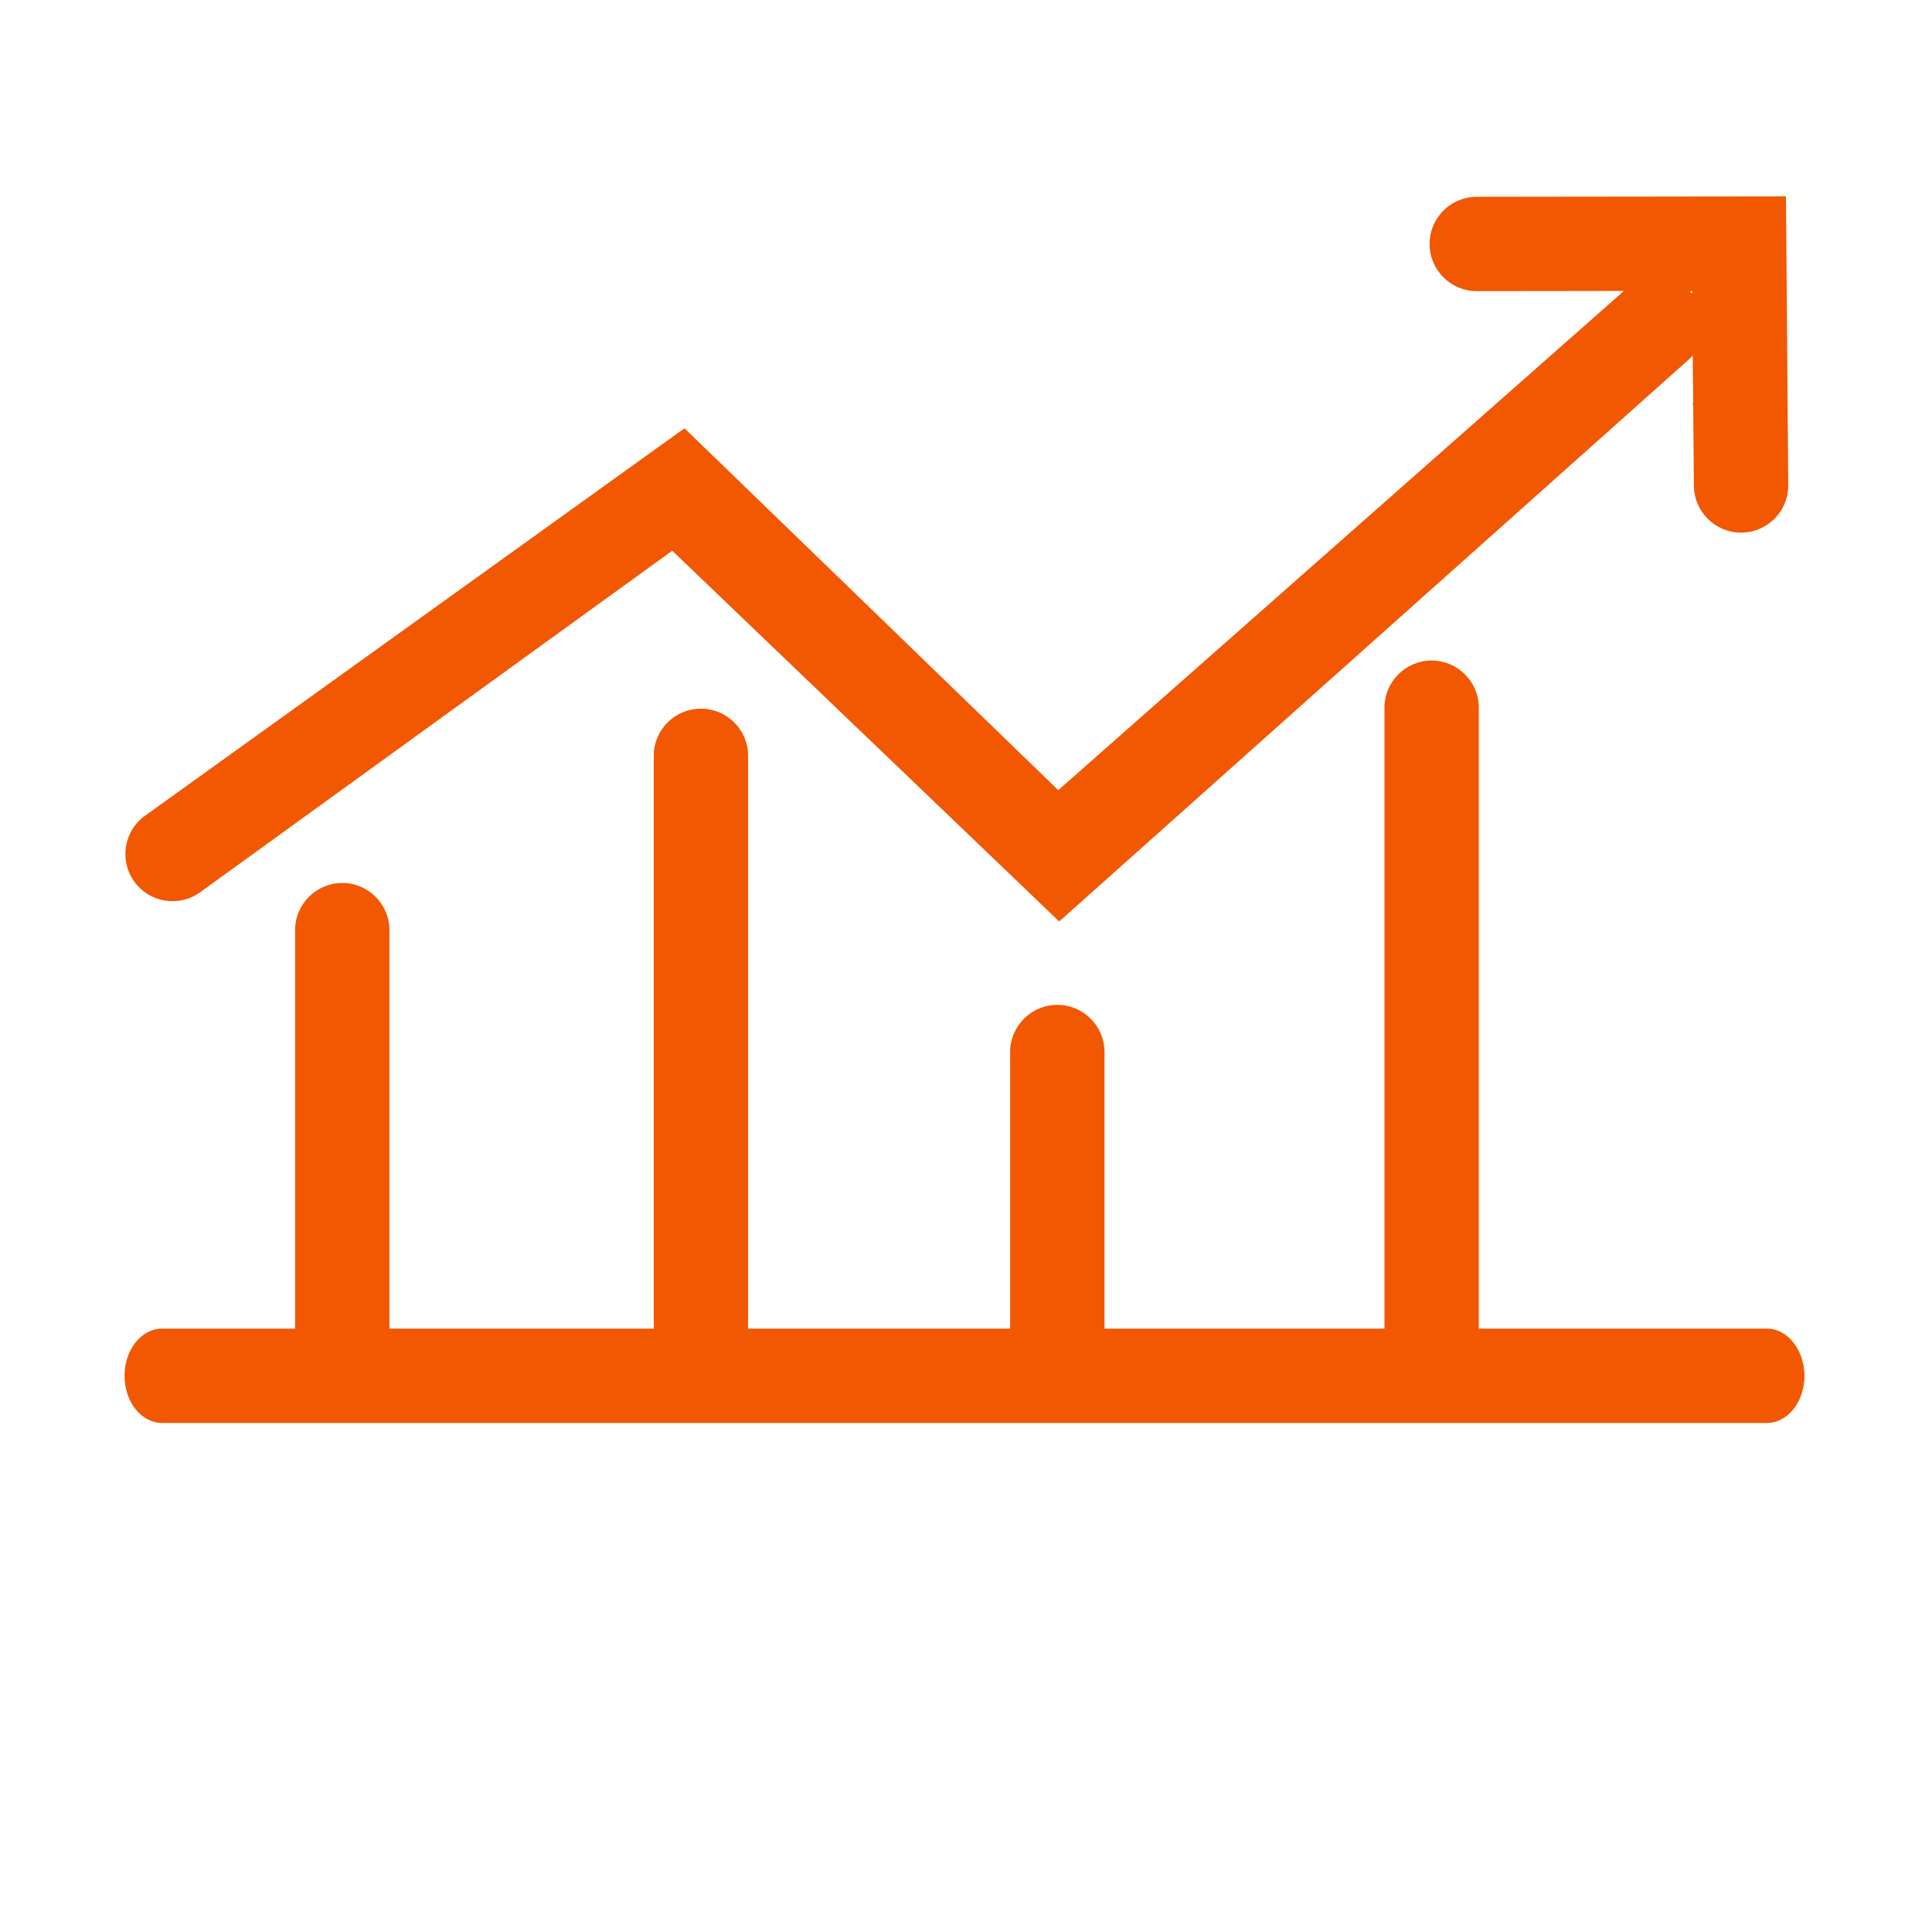
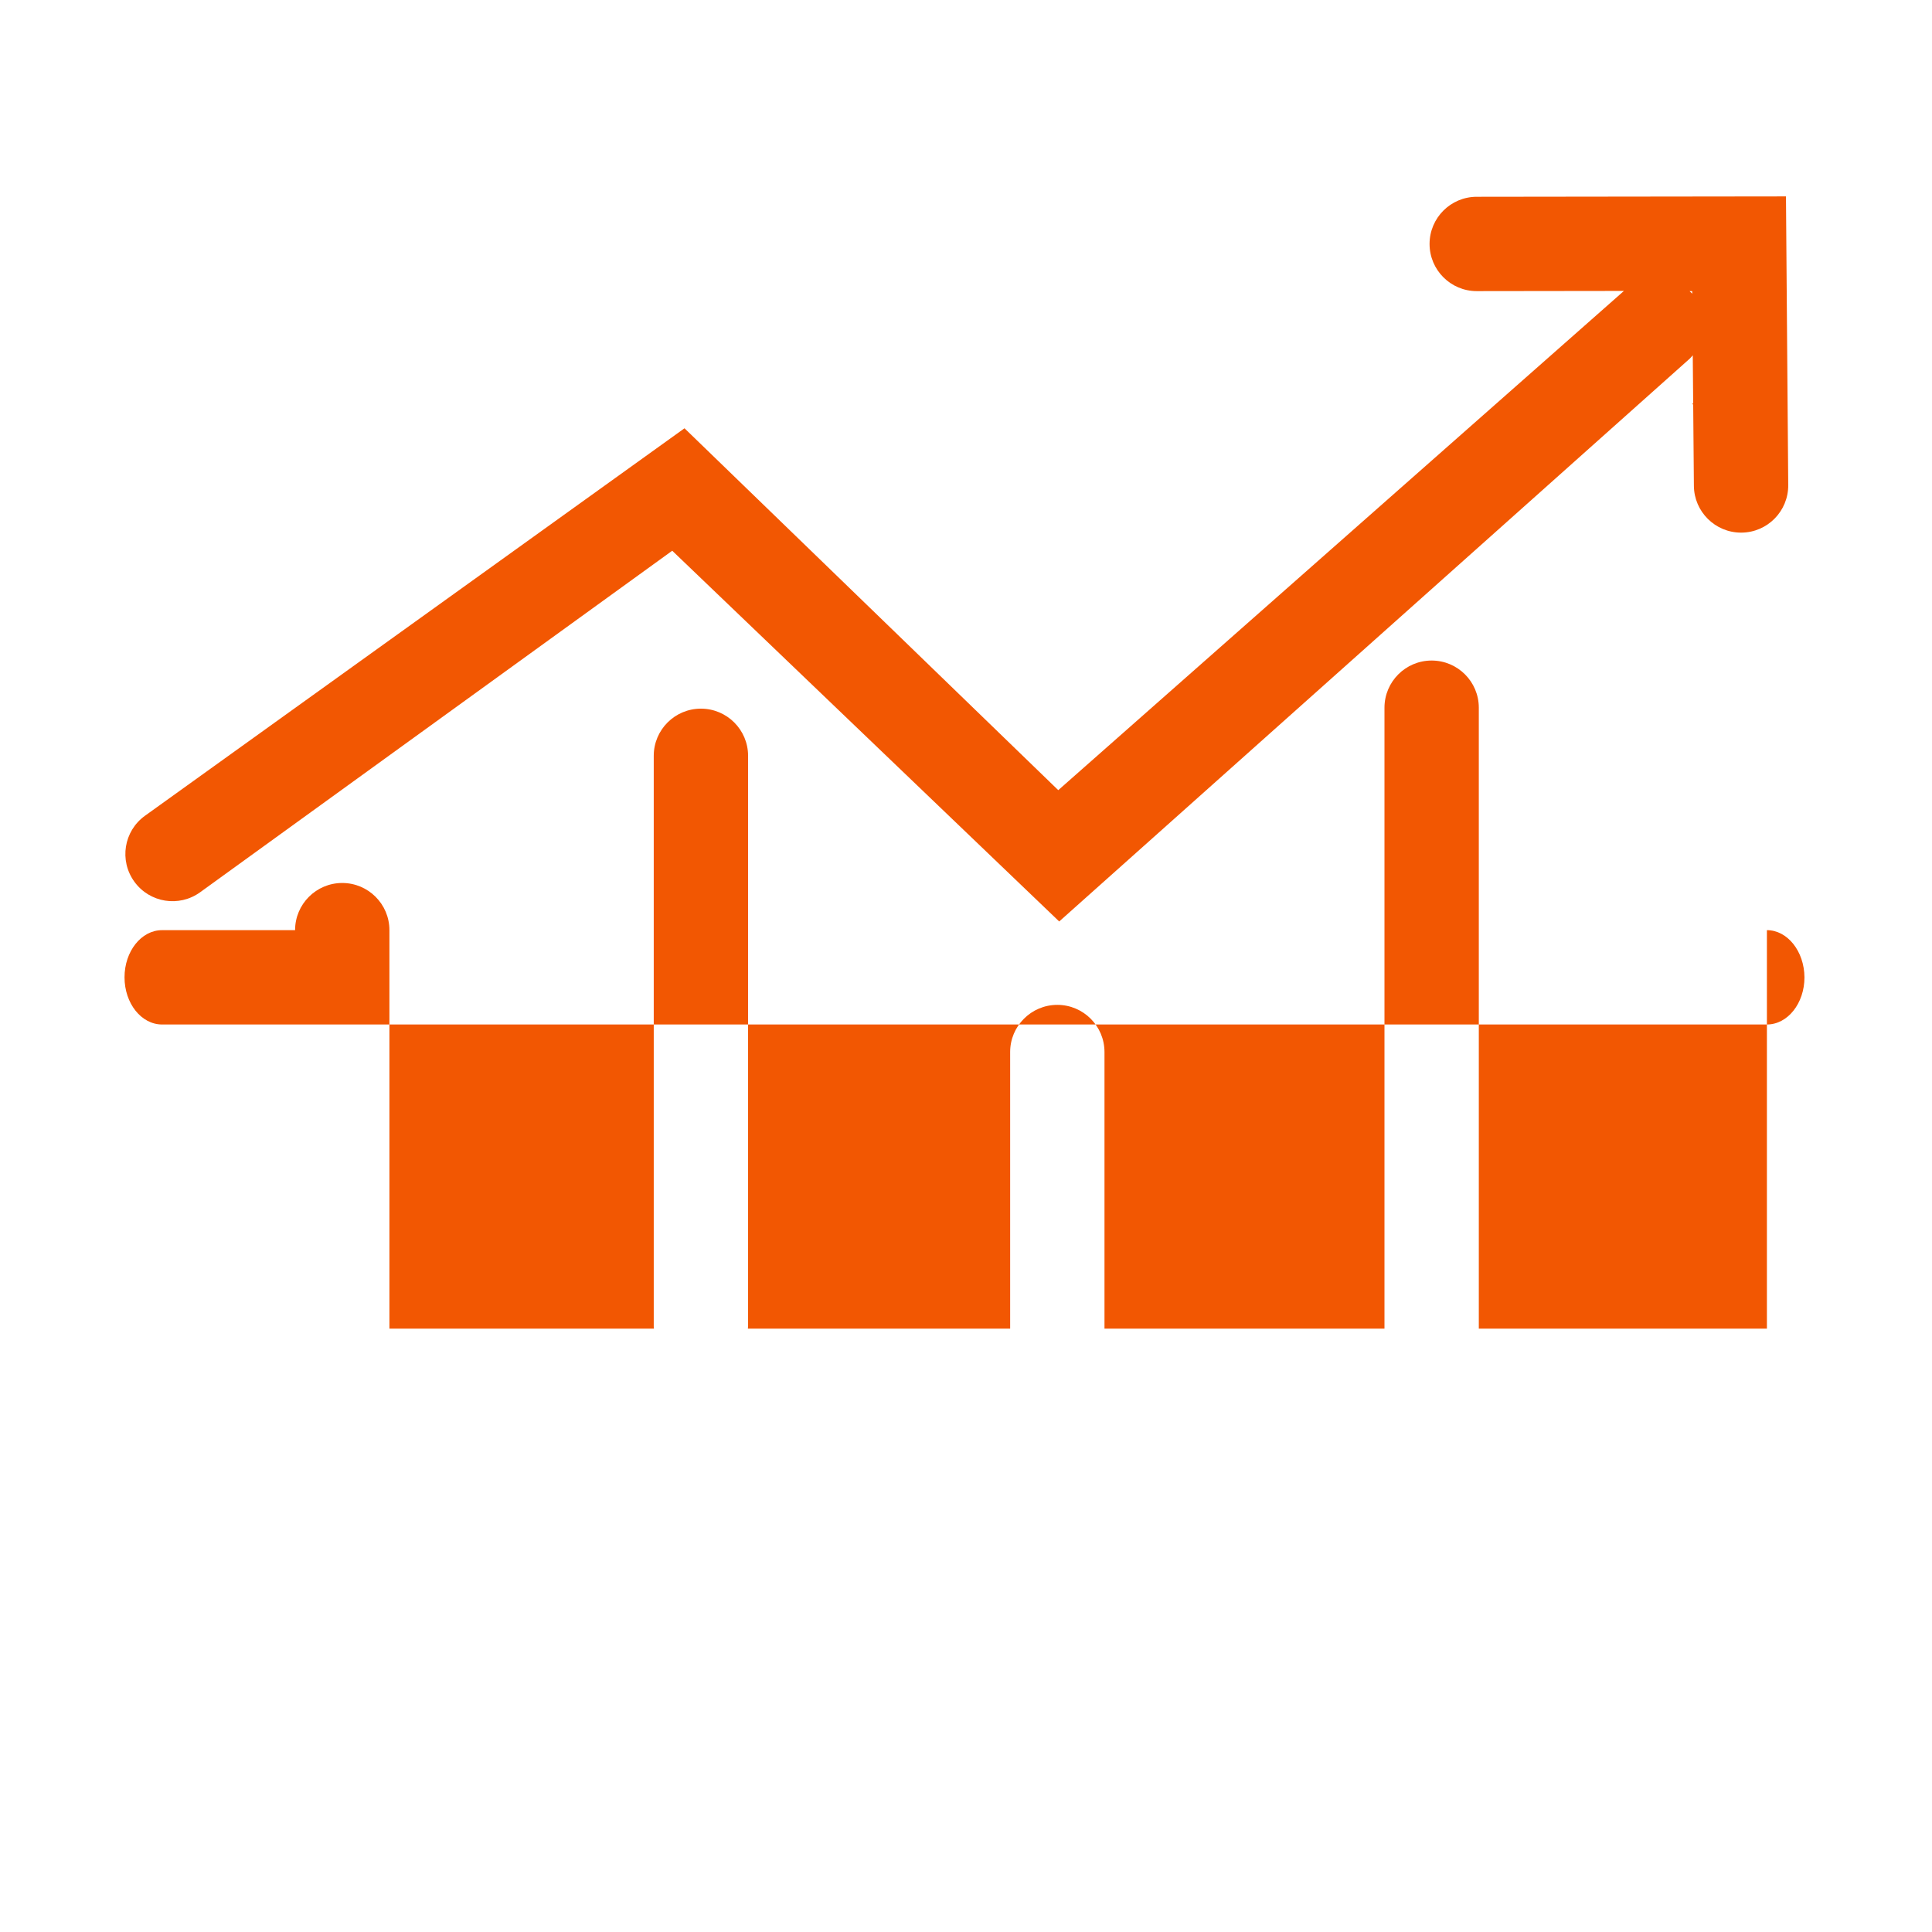
<svg xmlns="http://www.w3.org/2000/svg" t="1652144541877" class="icon" viewBox="0 0 1024 1024" version="1.1" p-id="4353" width="120" height="120">
  <defs>
    <style type="text/css">@font-face { font-family: feedback-iconfont; src: url("//at.alicdn.com/t/font_1031158_u69w8yhxdu.woff2?t=1630033759944") format("woff2"), url("//at.alicdn.com/t/font_1031158_u69w8yhxdu.woff?t=1630033759944") format("woff"), url("//at.alicdn.com/t/font_1031158_u69w8yhxdu.ttf?t=1630033759944") format("truetype"); }
</style>
  </defs>
-   <path d="M898.2 215.3v-1.4h-1.4l0.4 0.4c0.4 0.3 0.7 0.6 1 1zM106.1 472.9l250.2-181 205.1 196.5L895.7 190c0.5-0.5 1-1.1 1.5-1.7l0.6 69.2c0.1 13.7 11.3 24.8 25 24.8h0.2c13.8-0.1 24.9-11.4 24.8-25.2l-1.2-153-163.9 0.2c-13.8 0-25 11.2-25 25s11.2 25 25 25l78-0.1-0.1 0.1-299.7 264.5L362.8 227l-286 205.4c-11.2 8.1-13.7 23.7-5.6 34.9s23.7 13.7 34.9 5.6z m790.8-318.6v1.4c-0.3-0.4-0.6-0.7-1-1l-0.4-0.4h1.4zM936.5 704.2H783.8V375.1c0-13.8-11.2-25-25-25s-25 11.2-25 25v329.1H585.4V557.6c0-13.8-11.2-25-25-25s-25 11.2-25 25v146.6h-139c0-0.5 0.1-1 0.1-1.5V400.6c0-13.8-11.2-25-25-25s-25 11.2-25 25v302.1c0 0.5 0 1 0.1 1.5H206.4V493c0-13.8-11.2-25-25-25s-25 11.2-25 25v211.2H85.9c-11 0-19.9 11.2-19.9 25s8.9 25 19.9 25h850.6c11 0 19.9-11.2 19.9-25-0.1-13.8-9-25-19.9-25z" p-id="4354" fill="#f25702" />
+   <path d="M898.2 215.3v-1.4h-1.4l0.4 0.4c0.4 0.3 0.7 0.6 1 1zM106.1 472.9l250.2-181 205.1 196.5L895.7 190c0.5-0.5 1-1.1 1.5-1.7l0.6 69.2c0.1 13.7 11.3 24.8 25 24.8h0.2c13.8-0.1 24.9-11.4 24.8-25.2l-1.2-153-163.9 0.2c-13.8 0-25 11.2-25 25s11.2 25 25 25l78-0.1-0.1 0.1-299.7 264.5L362.8 227l-286 205.4c-11.2 8.1-13.7 23.7-5.6 34.9s23.7 13.7 34.9 5.6z m790.8-318.6v1.4c-0.3-0.4-0.6-0.7-1-1l-0.4-0.4h1.4zM936.5 704.2H783.8V375.1c0-13.8-11.2-25-25-25s-25 11.2-25 25v329.1H585.4V557.6c0-13.8-11.2-25-25-25s-25 11.2-25 25v146.6h-139c0-0.5 0.1-1 0.1-1.5V400.6c0-13.8-11.2-25-25-25s-25 11.2-25 25v302.1c0 0.5 0 1 0.1 1.5H206.4V493c0-13.8-11.2-25-25-25s-25 11.2-25 25H85.9c-11 0-19.9 11.2-19.9 25s8.9 25 19.9 25h850.6c11 0 19.9-11.2 19.9-25-0.1-13.8-9-25-19.9-25z" p-id="4354" fill="#f25702" />
</svg>